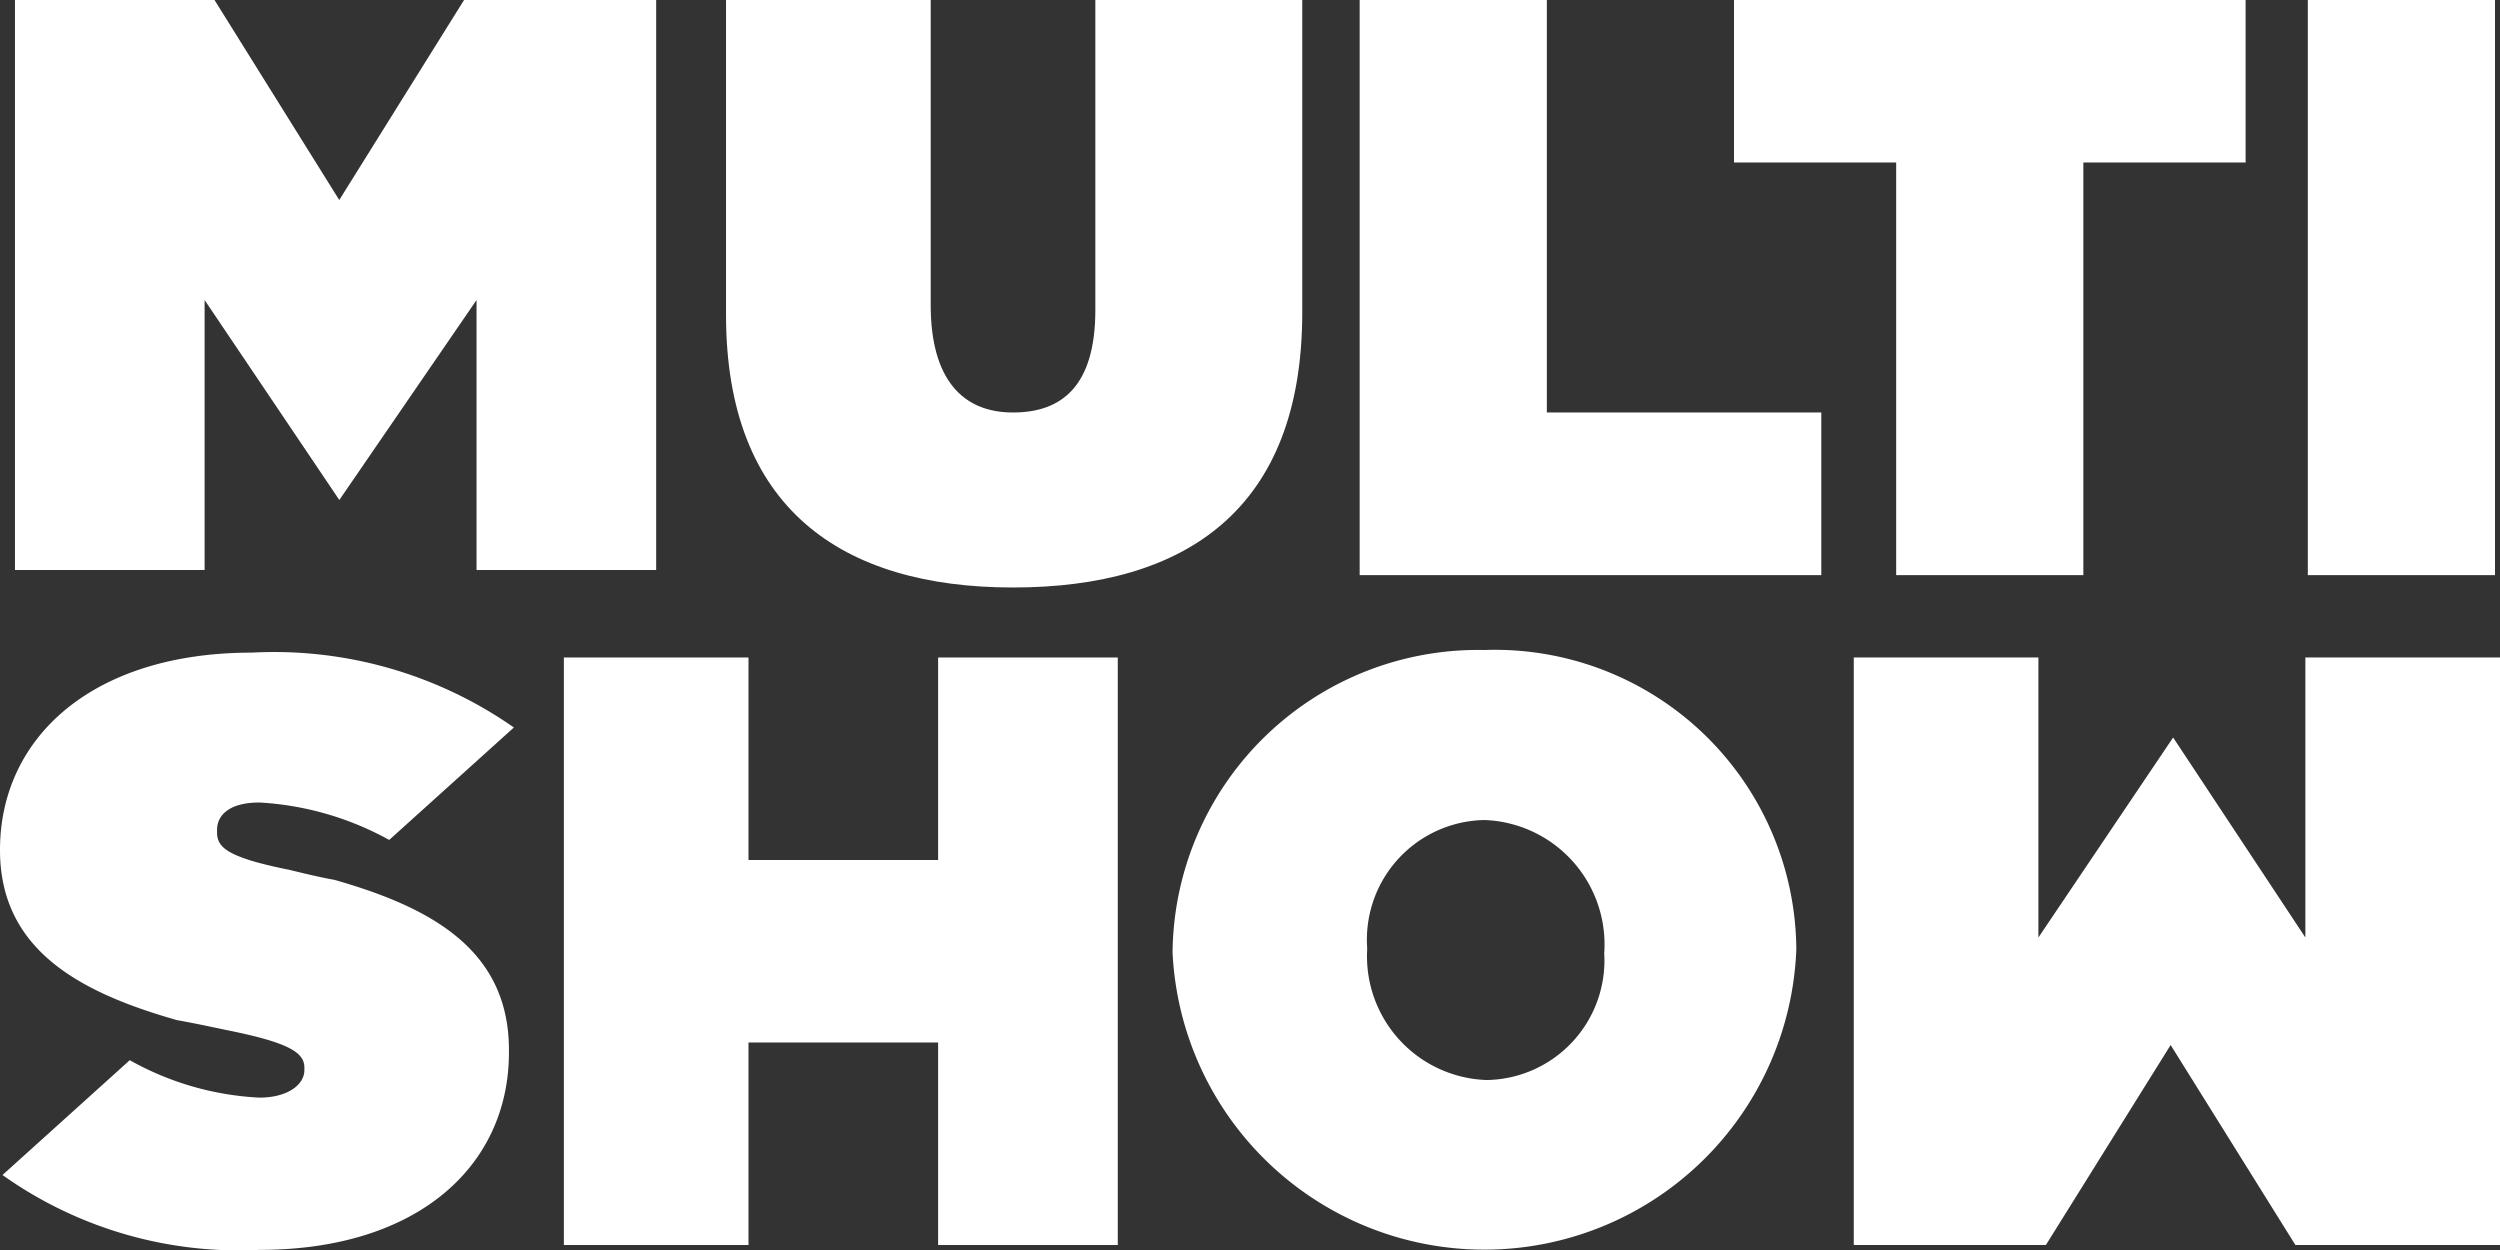
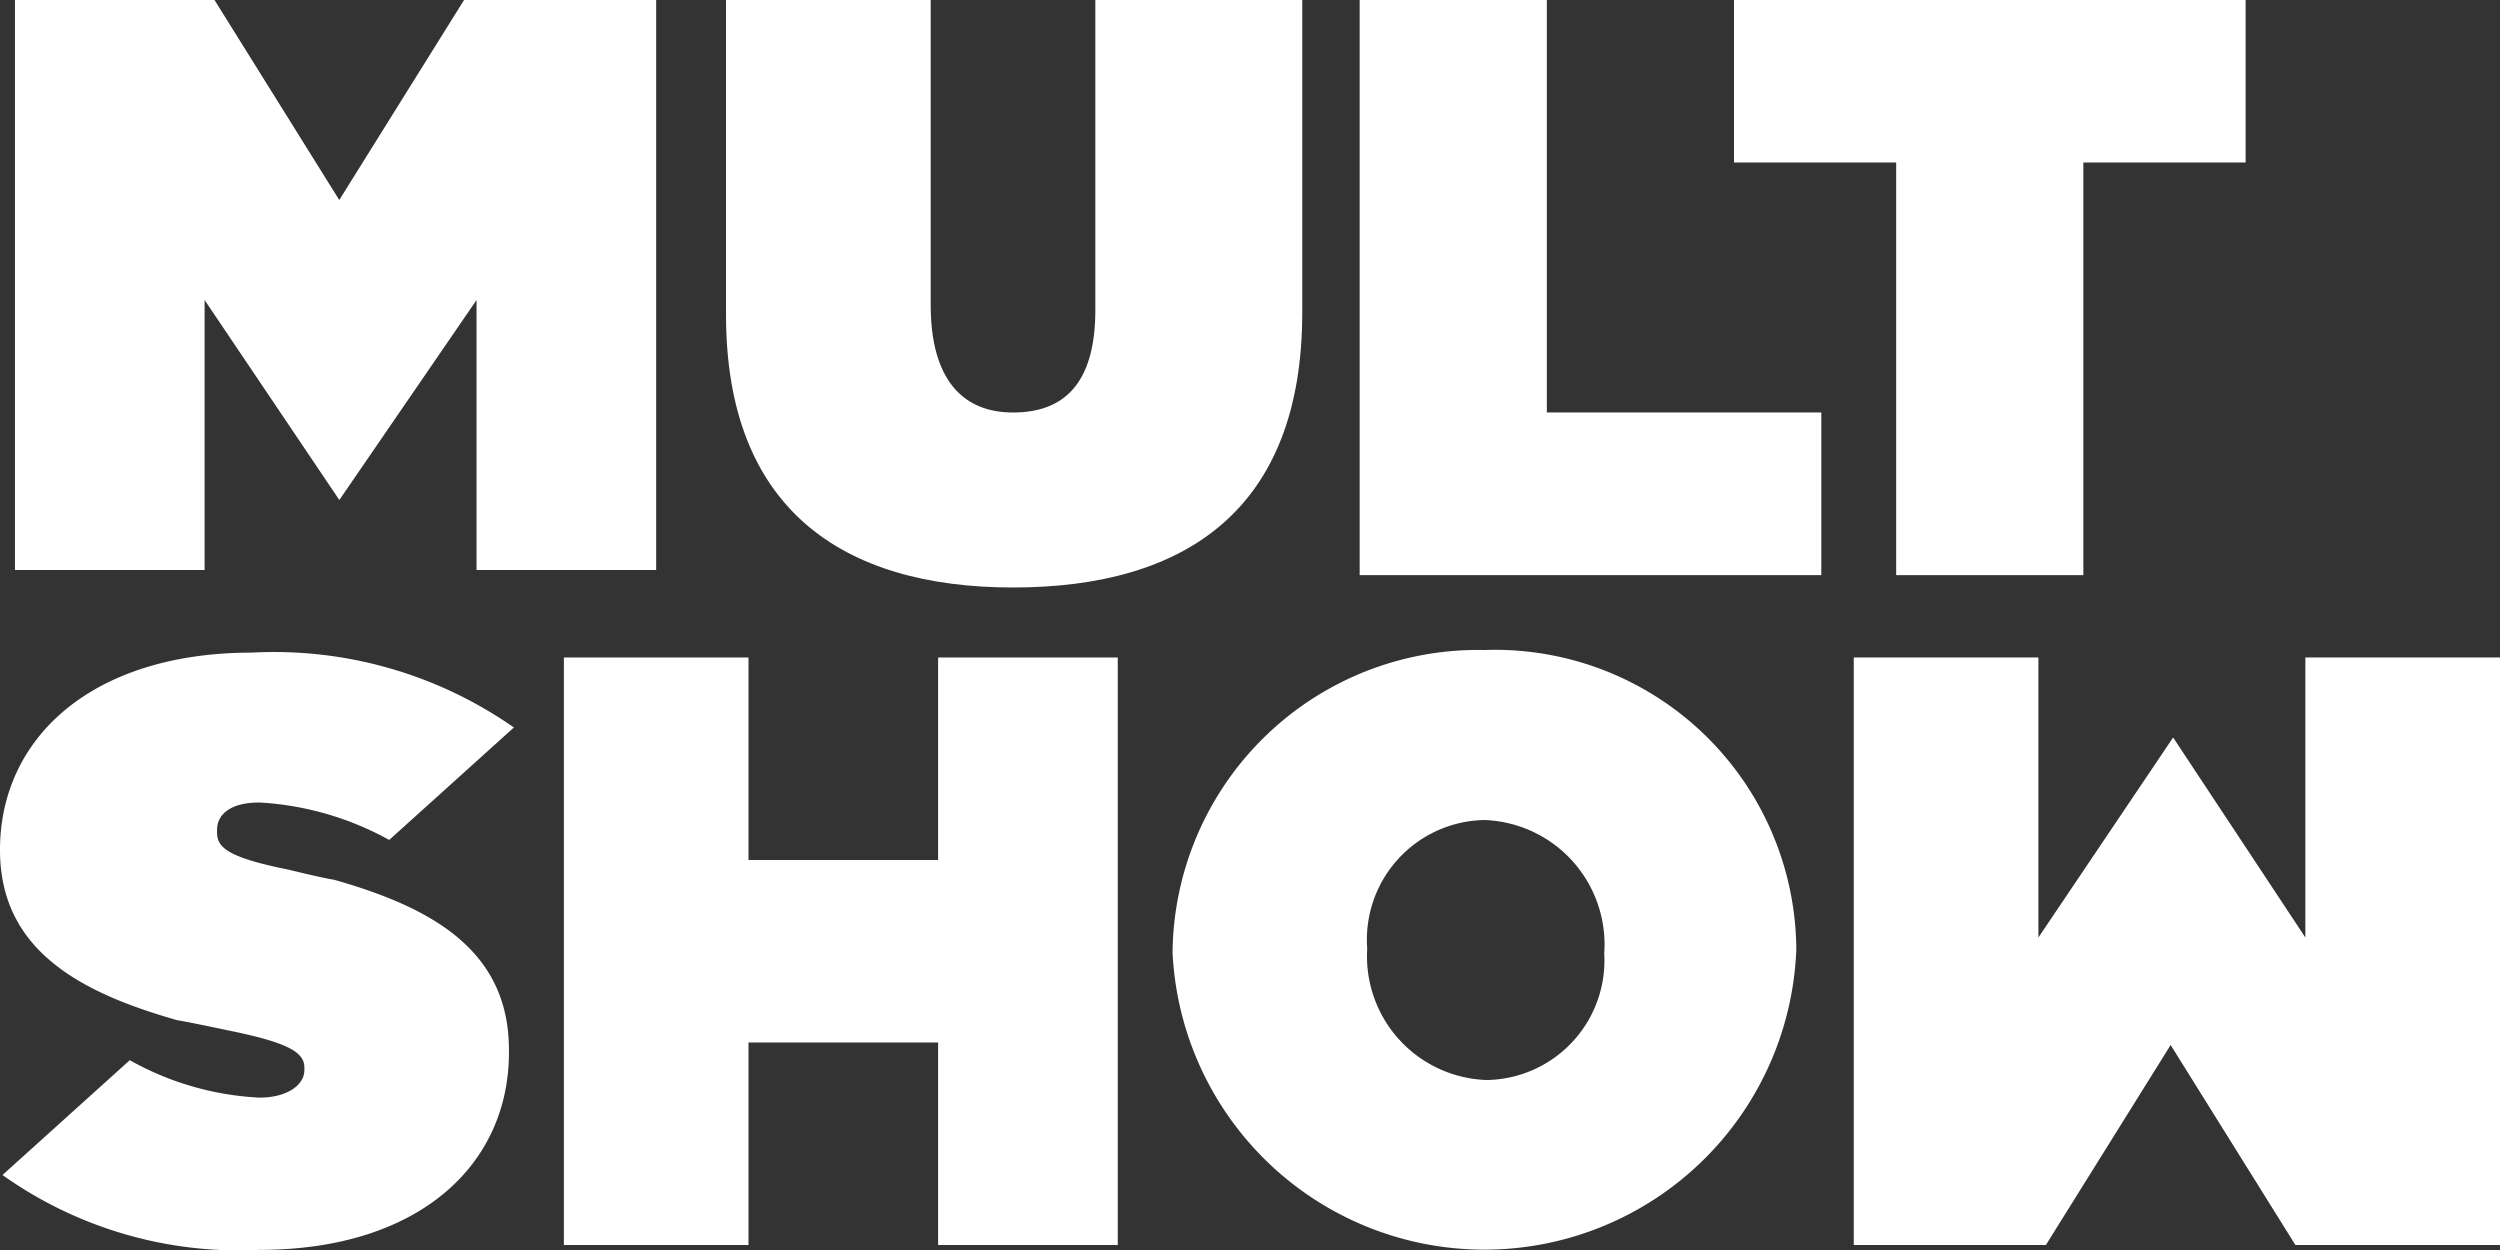
<svg xmlns="http://www.w3.org/2000/svg" id="multishow" width="73.461" height="36.73" viewBox="0 0 73.461 36.73">
  <rect x="0" y="0" width="73.461" height="36.73" fill="#333333" stroke="none" />
-   <path id="Caminho_2328" data-name="Caminho 2328" d="M227.054,16.9h-5.5V0h5.5Z" transform="translate(-153.74)" fill="#fff" />
  <path id="Caminho_2329" data-name="Caminho 2329" d="M191.233,71.348V63.12h5.719V80.384H190.94l-3.666-5.877-3.666,5.877h-5.645V63.12h5.425v8.228l3.959-5.877Z" transform="translate(-123.491 -43.8)" fill="#fff" />
  <path id="Caminho_2330" data-name="Caminho 2330" d="M130.9,71.216v-.074a8.858,8.858,0,0,0-9.164-8.742,8.977,8.977,0,0,0-9.164,8.889,9.173,9.173,0,0,0,18.328-.074Zm-5.645.074a3.515,3.515,0,0,1-3.446,3.746,3.637,3.637,0,0,1-3.519-3.82v-.074a3.515,3.515,0,0,1,3.445-3.746A3.659,3.659,0,0,1,125.258,71.289Z" transform="translate(-78.117 -43.3)" fill="#fff" fill-rule="evenodd" />
  <path id="Caminho_2331" data-name="Caminho 2331" d="M65.129,69.071H59.557V63.12H54.132V80.384h5.425V74.433h5.572v5.951h5.279V63.12H65.129Z" transform="translate(-37.563 -43.8)" fill="#fff" />
  <path id="Caminho_2332" data-name="Caminho 2332" d="M7.625,67.048a8.913,8.913,0,0,1,3.812,1.1L15.1,64.844a12.3,12.3,0,0,0-7.7-2.2c-4.692,0-7.4,2.5-7.4,5.8,0,2.939,2.346,4.188,5.205,5,.44.074,1.466.294,1.466.294,1.833.367,2.273.661,2.273,1.1v.074c0,.441-.513.808-1.319.808a8.635,8.635,0,0,1-3.812-1.1L.073,77.994a11.987,11.987,0,0,0,7.551,2.2c4.692,0,7.331-2.5,7.331-5.8v-.074c0-2.938-2.273-4.187-5.132-5-.44-.073-1.319-.293-1.319-.293-1.833-.368-2.126-.661-2.126-1.1v-.073C6.378,67.415,6.745,67.048,7.625,67.048Z" transform="translate(0 -43.467)" fill="#fff" />
  <path id="Caminho_2333" data-name="Caminho 2333" d="M171.232,16.9h5.5V4.775H181.5V0H166.467V4.775h4.765Z" transform="translate(-115.514)" fill="#fff" />
  <path id="Caminho_2334" data-name="Caminho 2334" d="M144.1,12.121h-8.065V0h-5.5V16.9H144.1Z" transform="translate(-90.582)" fill="#fff" />
  <path id="Caminho_2335" data-name="Caminho 2335" d="M78.132,17.263c5.059,0,8.5-2.277,8.5-8.081V0H80.552V9.109c0,2.2-.953,3.012-2.419,3.012s-2.419-.955-2.419-3.159V0H69.7V9.256C69.7,14.913,73.073,17.263,78.132,17.263Z" transform="translate(-48.366)" fill="#fff" />
  <path id="Caminho_2336" data-name="Caminho 2336" d="M10.968,14.692,7.009,8.816v7.934H1.437V0H7.3l3.666,5.877L14.633,0h5.645V16.749H15V8.816Z" transform="translate(-0.997)" fill="#fff" />
</svg>